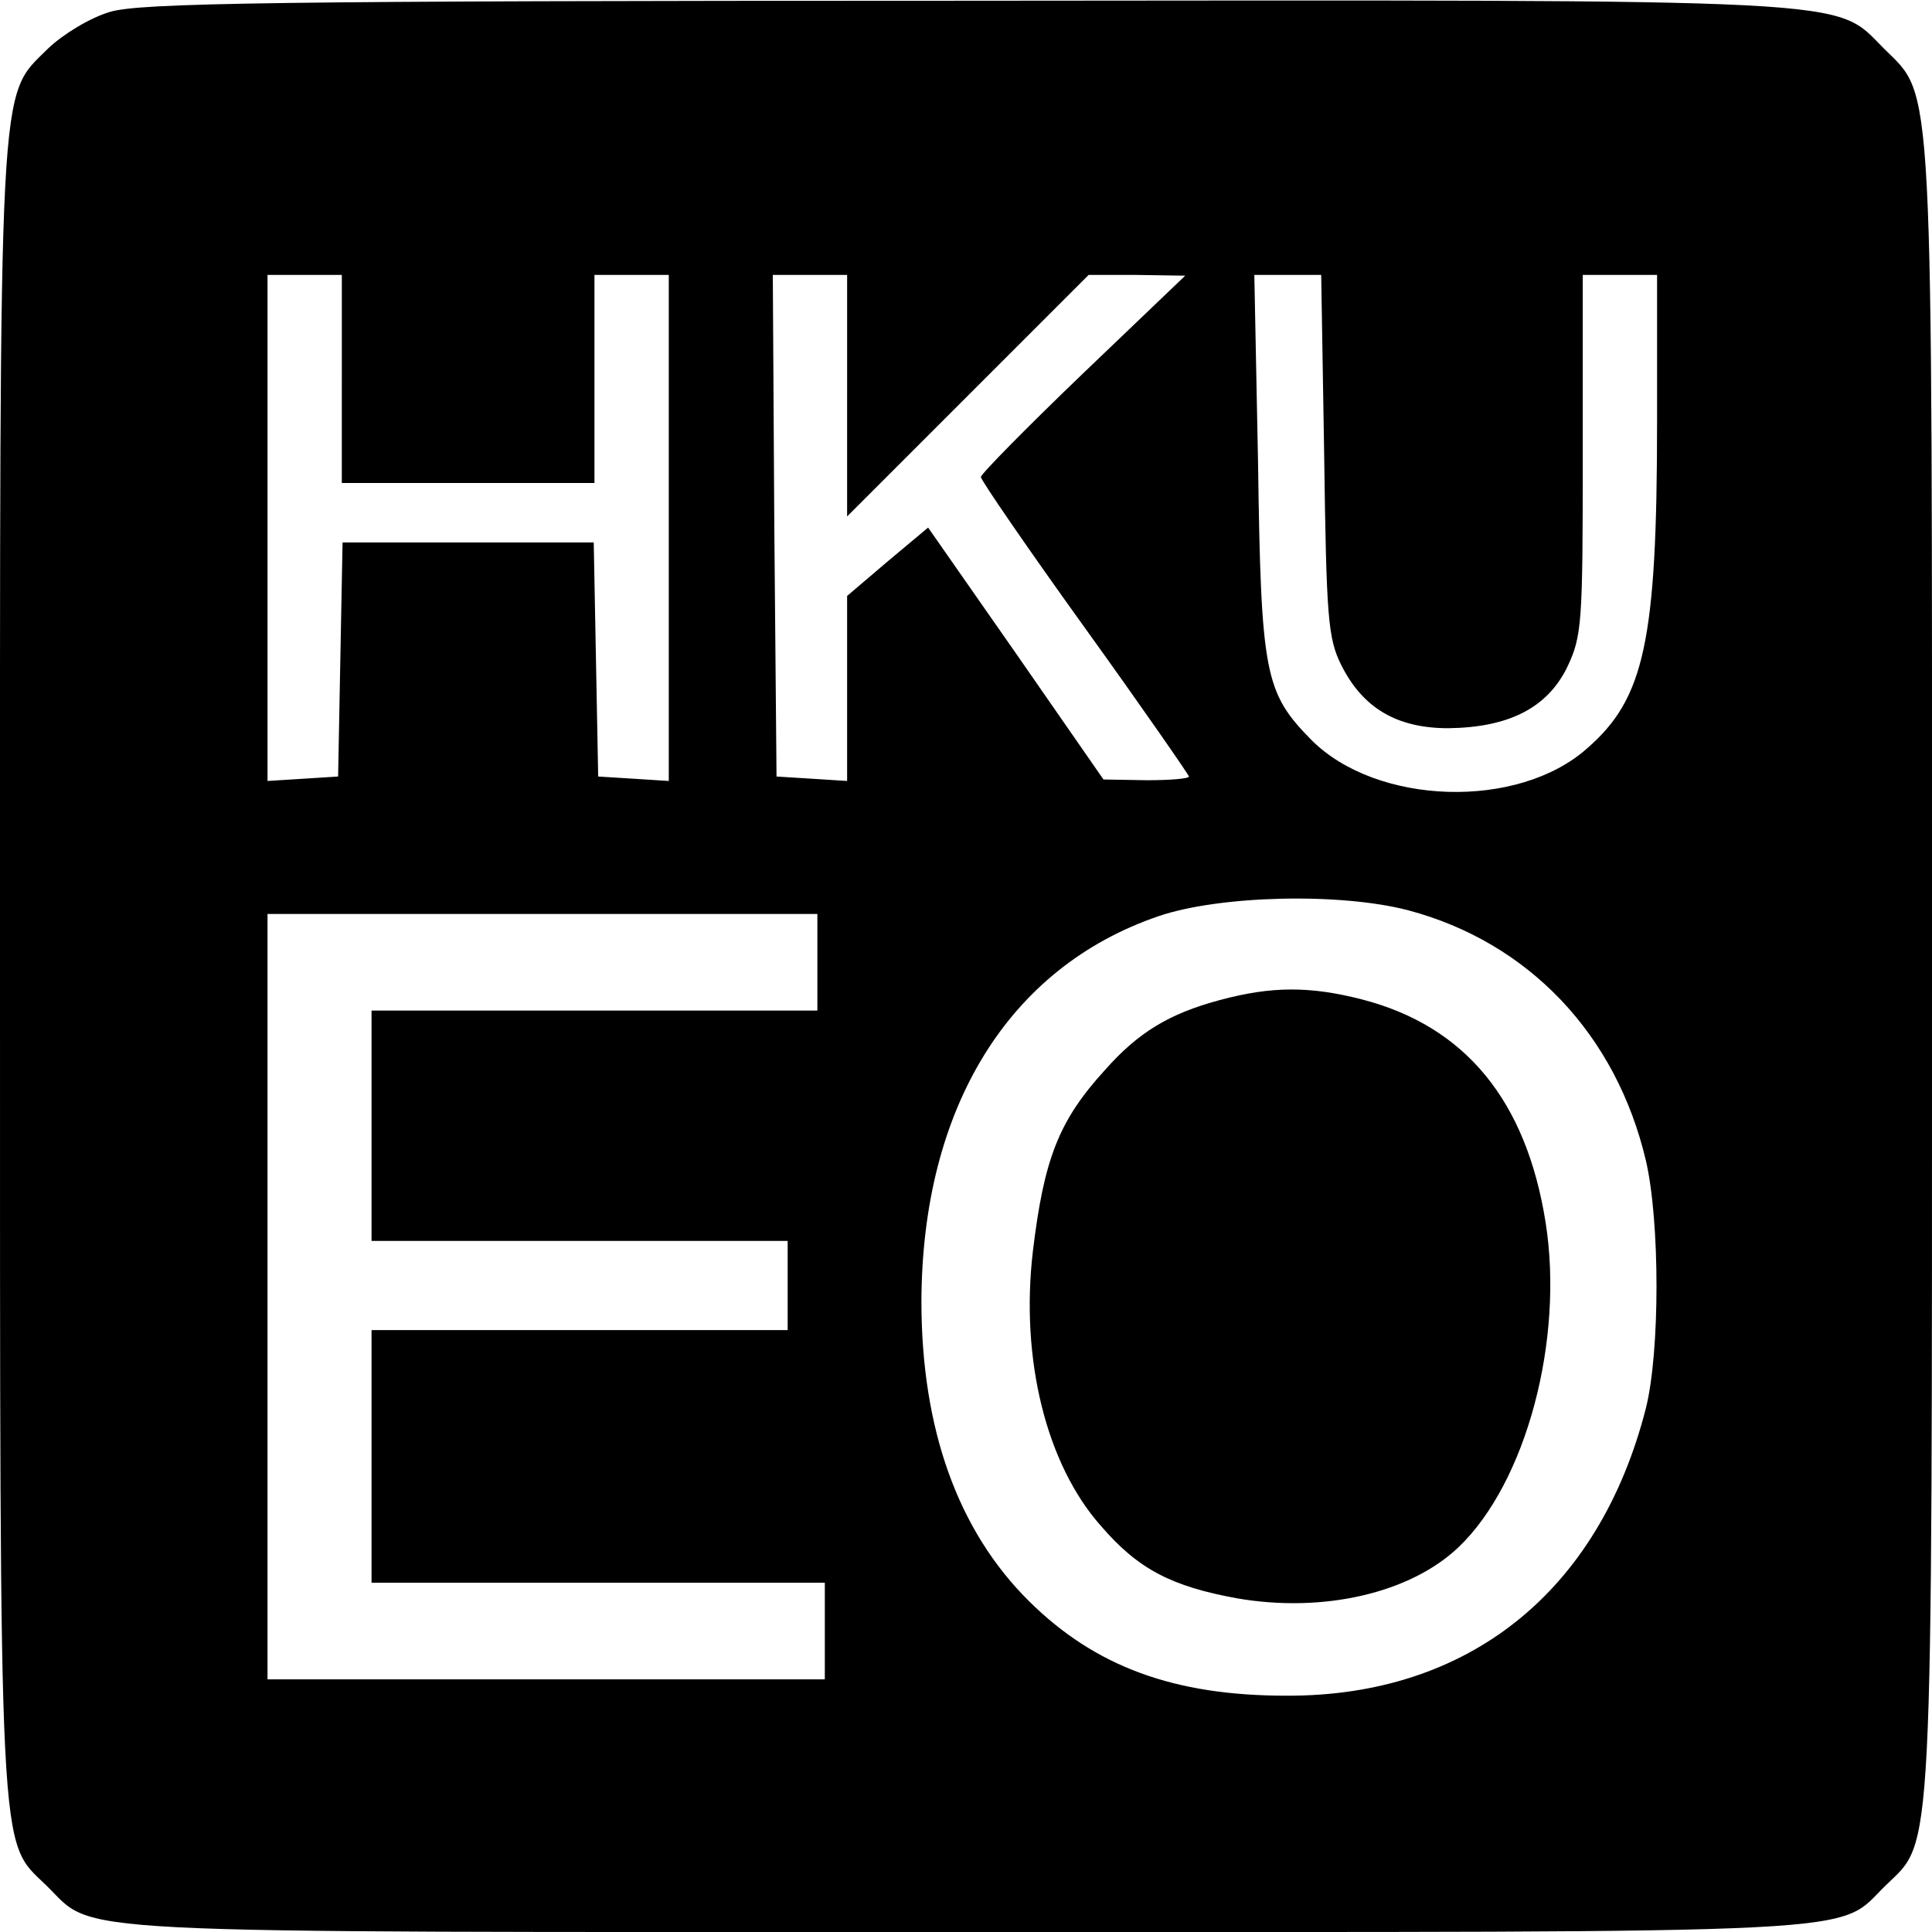
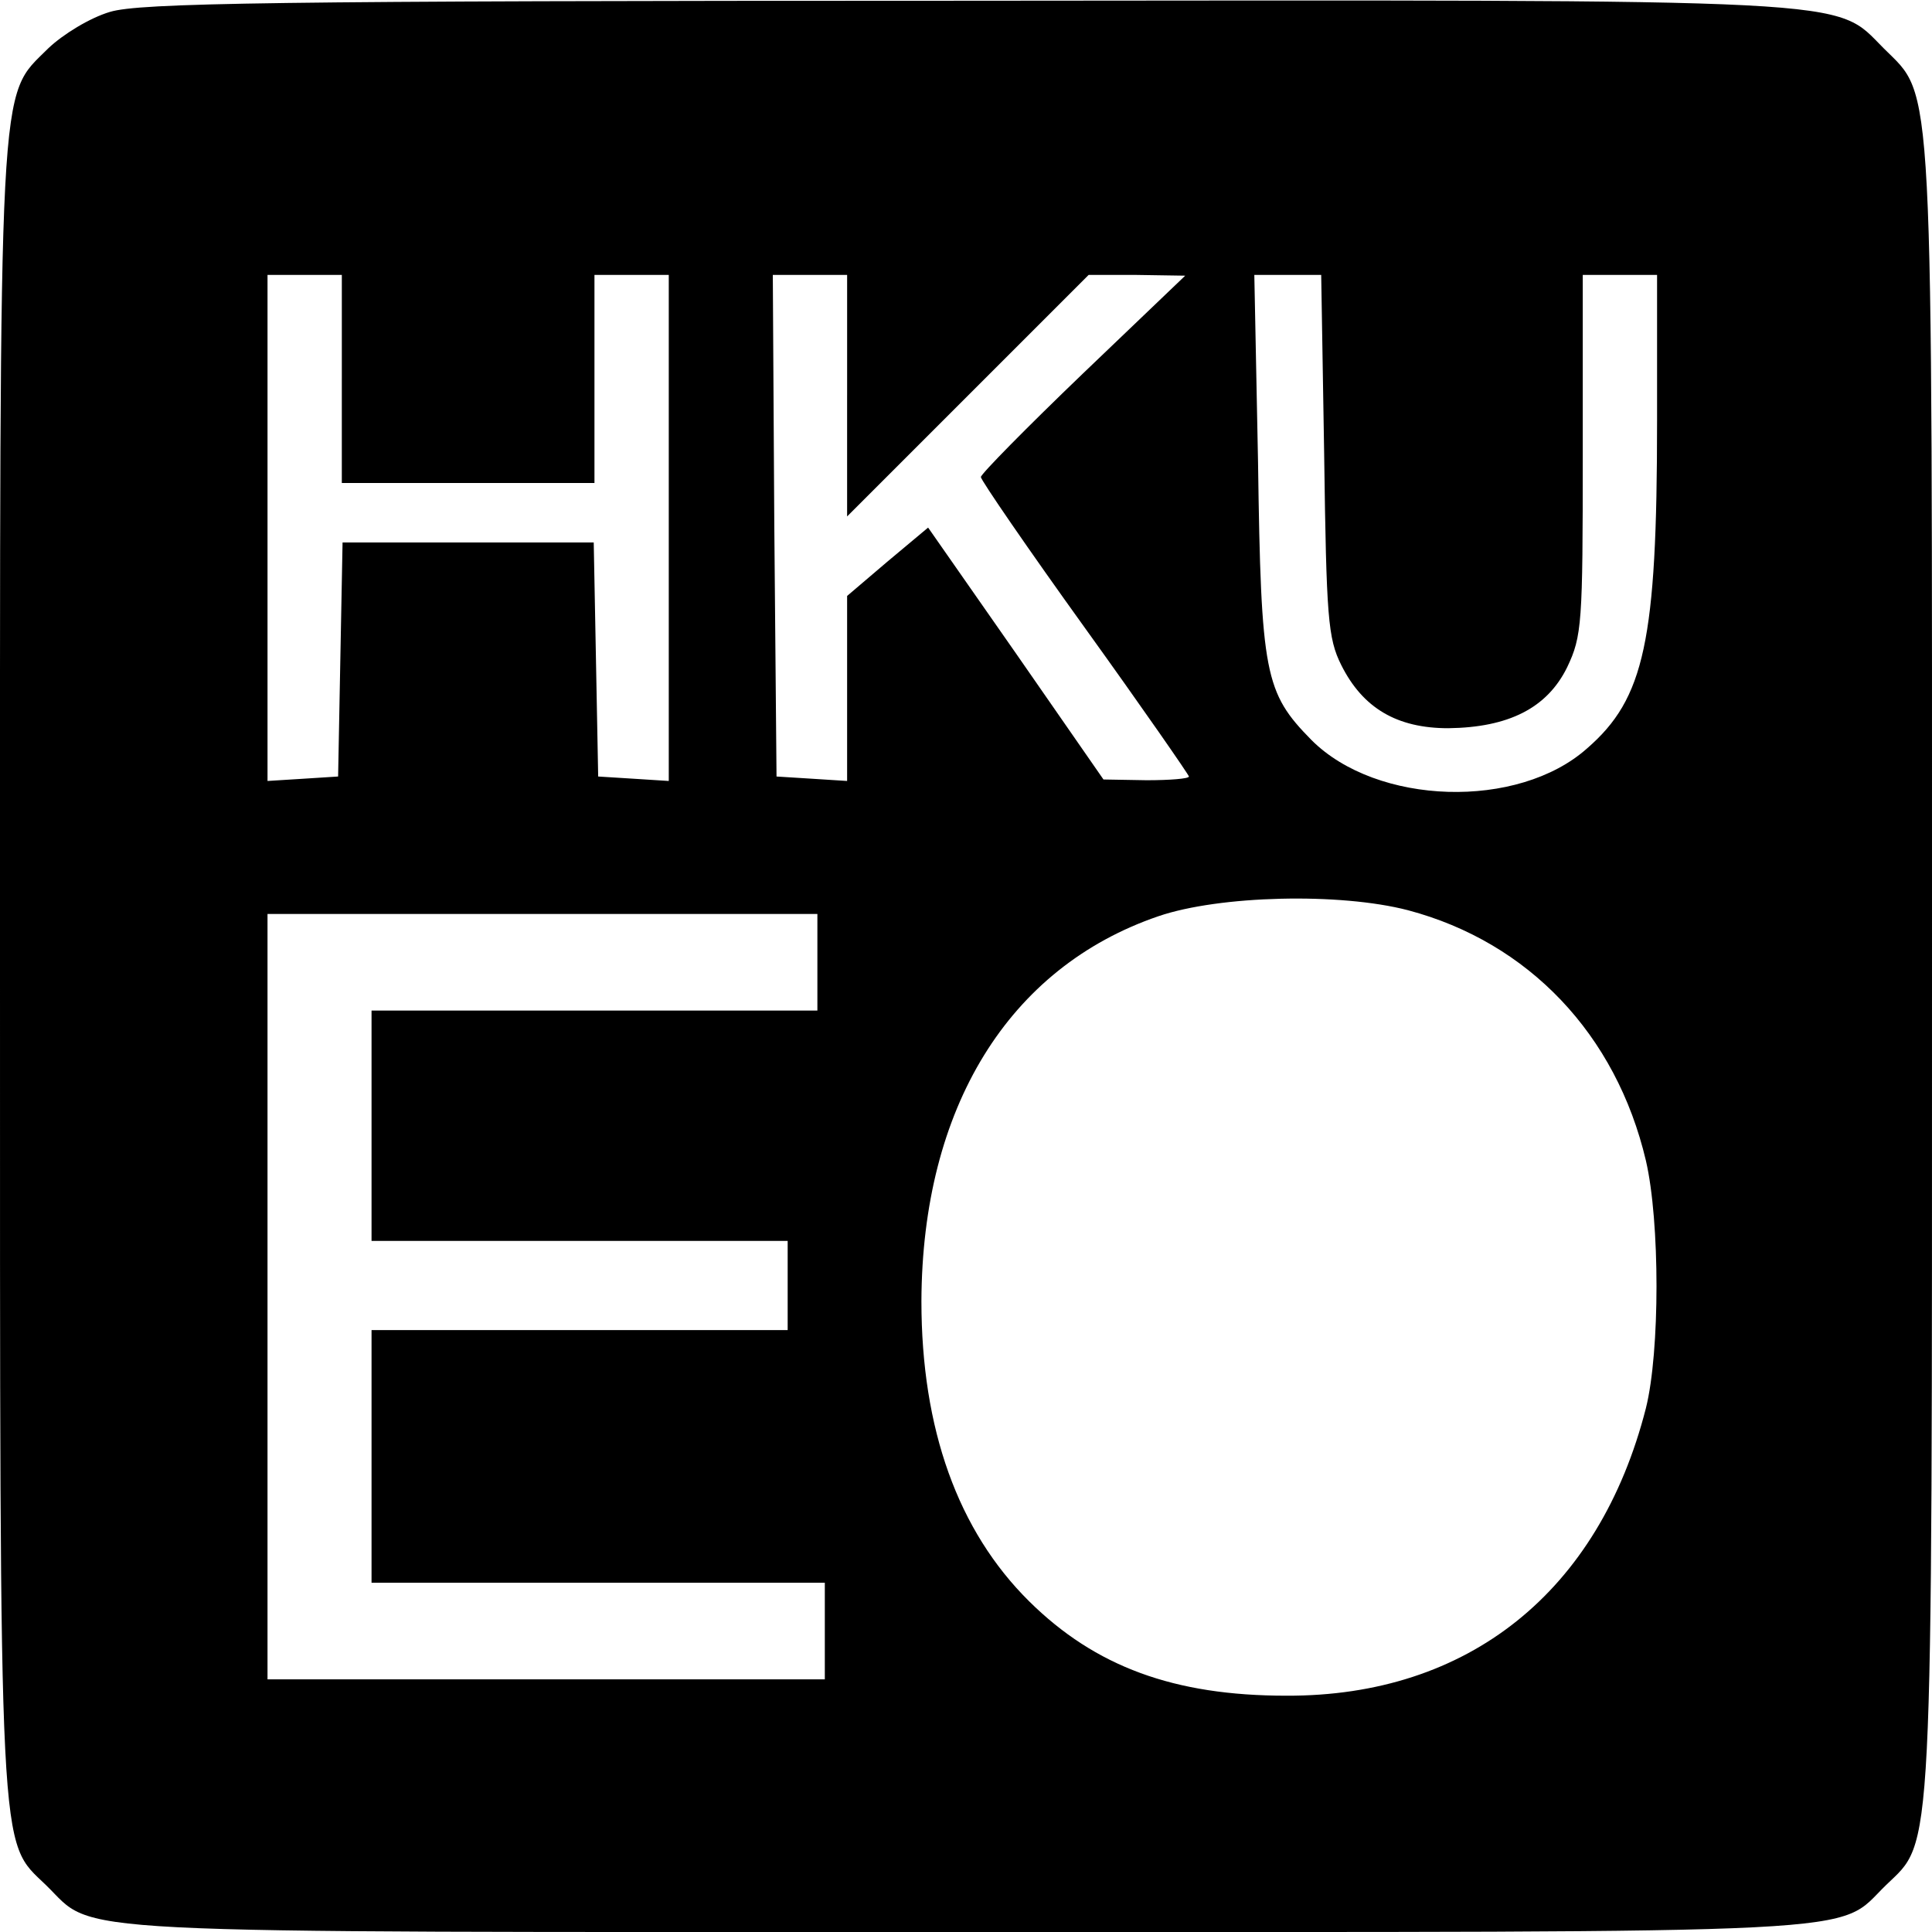
<svg xmlns="http://www.w3.org/2000/svg" version="1.0" width="260pt" height="260pt" viewBox="0 0 260 260" preserveAspectRatio="xMidYMid meet">
  <g transform="translate(0,260) scale(0.1,-0.1)" fill="#000000" stroke="none">
    <path d="M148 2584 c-27 -8 -63 -30 -83 -49 -68 -68 -65 -16 -65 -1240 0 -1216 -2 -1170 62 -1232 69 -67 -9 -63 1238 -63 1247 0 1169 -4 1238 63 64 62 62 16 62 1232 0 1224 3 1172 -65 1240 -68 68 -16 65 -1239 64 -935 0 -1108 -3 -1148 -15z m312 -494 l0 -140 170 0 170 0 0 140 0 140 50 0 50 0 0 -341 0 -340 -47 3 -48 3 -3 158 -3 157 -169 0 -169 0 -3 -157 -3 -158 -47 -3 -48 -3 0 340 0 341 50 0 50 0 0 -140z m680 -22 l0 -163 163 163 162 162 65 0 65 -1 -138 -132 c-76 -73 -137 -135 -137 -139 0 -4 63 -96 140 -203 77 -107 140 -198 140 -200 0 -3 -26 -5 -57 -5 l-58 1 -118 170 -118 169 -55 -46 -54 -46 0 -125 0 -124 -47 3 -48 3 -3 338 -2 337 50 0 50 0 0 -162z m642 -80 c3 -219 5 -247 23 -283 29 -58 75 -85 144 -85 81 1 133 27 160 82 20 42 21 59 21 286 l0 242 50 0 50 0 0 -197 c0 -296 -17 -373 -94 -440 -93 -83 -283 -77 -371 11 -63 64 -68 88 -72 374 l-5 252 45 0 45 0 4 -242z m113 -613 c162 -43 280 -167 320 -337 19 -82 19 -257 0 -333 -63 -247 -239 -388 -484 -387 -151 0 -257 39 -346 127 -96 95 -145 232 -145 404 1 260 117 449 319 518 82 28 244 32 336 8z m-795 -70 l0 -65 -300 0 -300 0 0 -155 0 -155 280 0 280 0 0 -60 0 -60 -280 0 -280 0 0 -170 0 -170 305 0 305 0 0 -65 0 -65 -375 0 -375 0 0 515 0 515 370 0 370 0 0 -65z" />
-     <path d="M1641 1254 c-67 -18 -109 -43 -154 -94 -62 -68 -82 -119 -97 -244 -17 -145 18 -287 92 -370 50 -58 95 -81 183 -97 116 -20 233 7 298 69 91 87 142 279 117 437 -26 164 -108 264 -247 300 -70 18 -122 18 -192 -1z" />
  </g>
</svg>